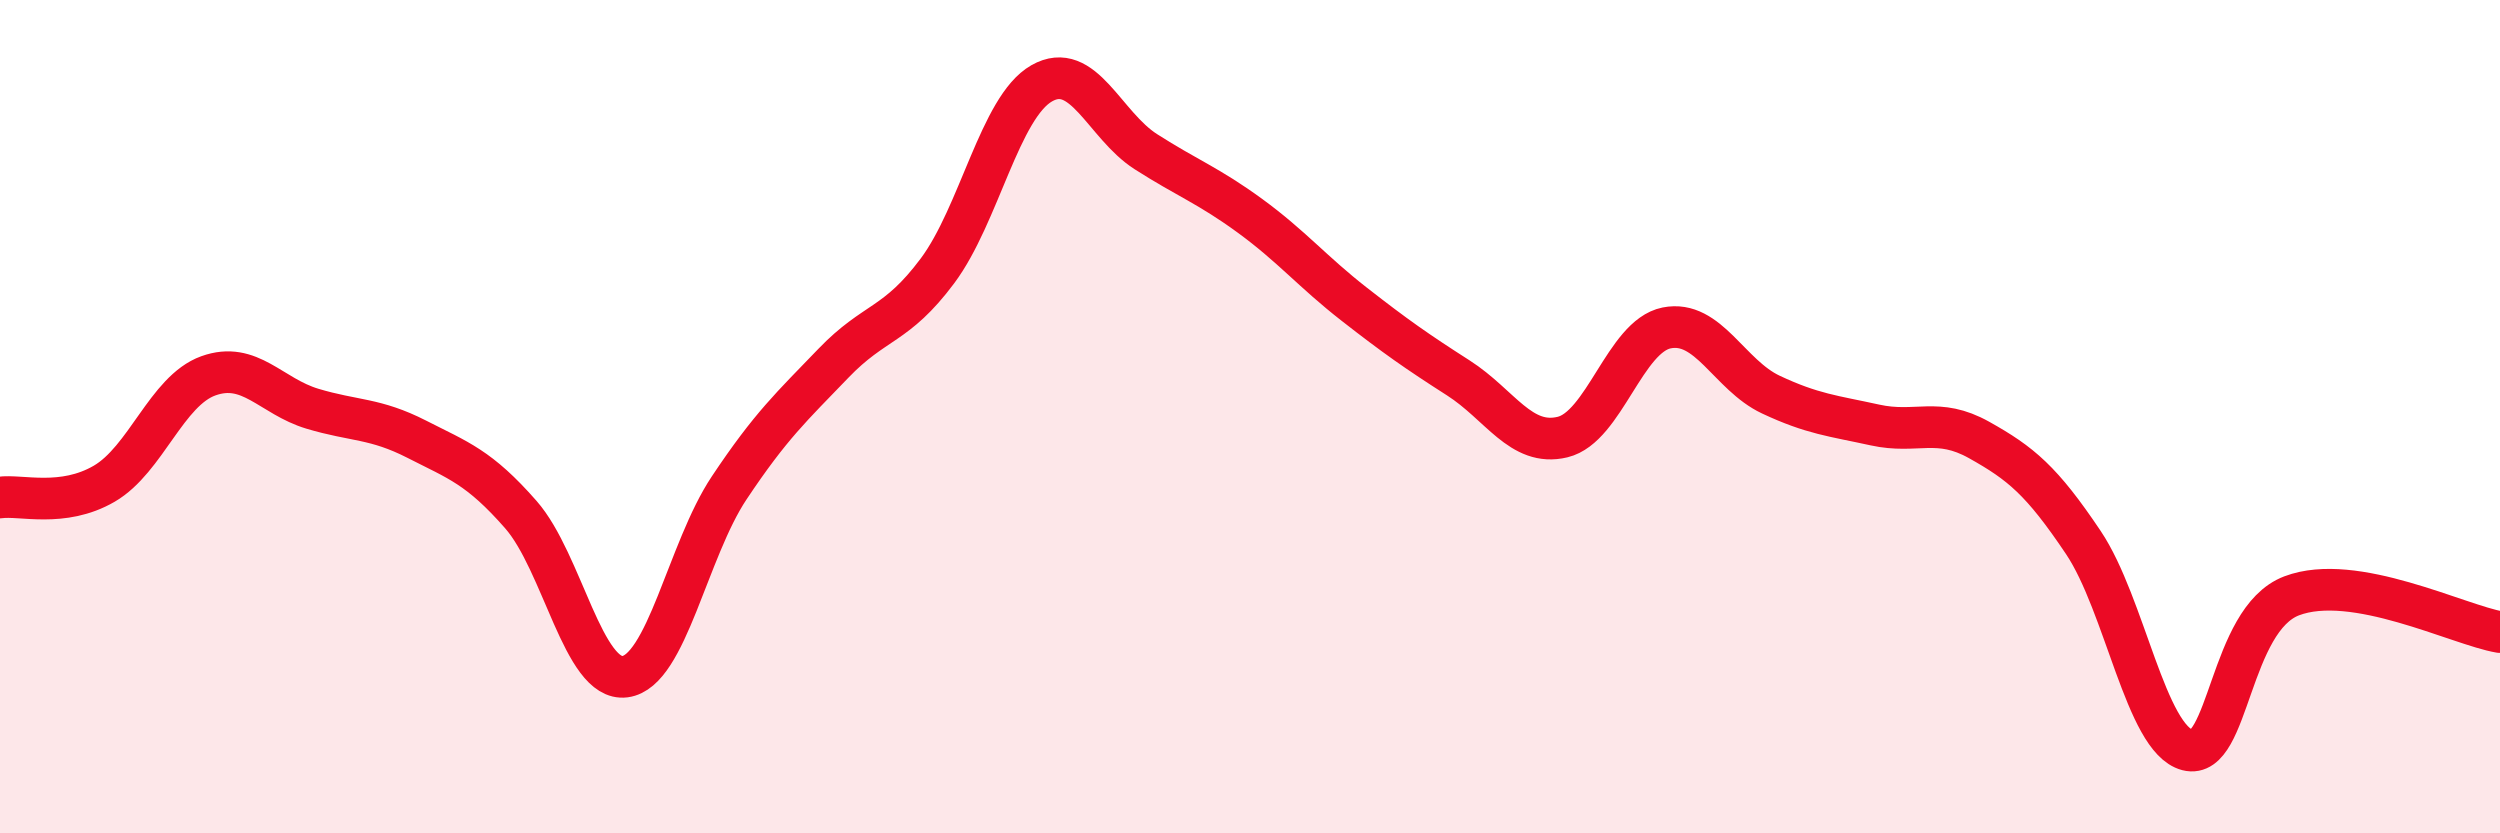
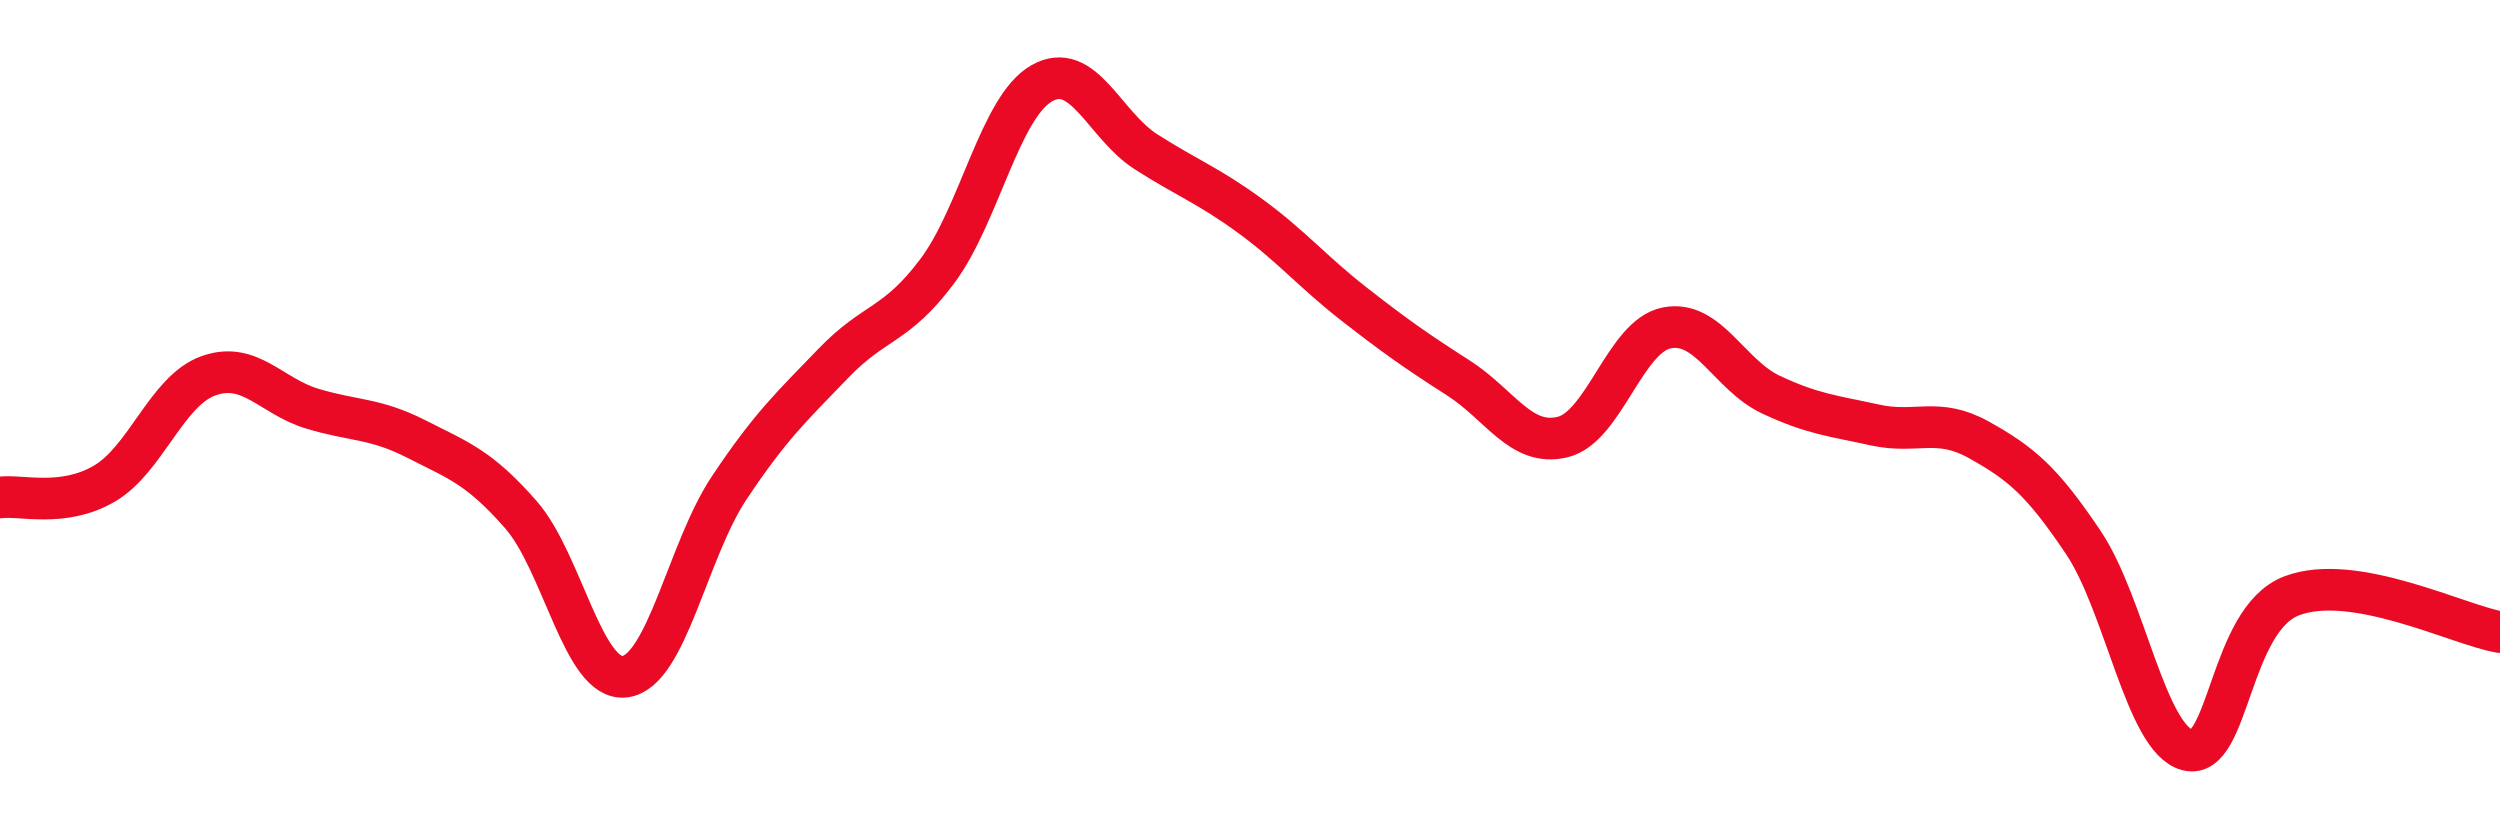
<svg xmlns="http://www.w3.org/2000/svg" width="60" height="20" viewBox="0 0 60 20">
-   <path d="M 0,11.94 C 0.5,11.87 1.5,12.19 2.5,11.61 C 3.5,11.03 4,9.38 5,9.02 C 6,8.66 6.5,9.51 7.5,9.81 C 8.5,10.11 9,10.03 10,10.54 C 11,11.05 11.5,11.21 12.5,12.35 C 13.5,13.49 14,16.37 15,16.24 C 16,16.11 16.5,13.21 17.5,11.71 C 18.5,10.21 19,9.76 20,8.72 C 21,7.68 21.5,7.84 22.5,6.5 C 23.5,5.16 24,2.57 25,2 C 26,1.43 26.5,3 27.5,3.64 C 28.5,4.28 29,4.45 30,5.18 C 31,5.91 31.5,6.52 32.5,7.3 C 33.5,8.08 34,8.43 35,9.07 C 36,9.71 36.5,10.73 37.5,10.49 C 38.5,10.25 39,8.07 40,7.87 C 41,7.67 41.5,9 42.5,9.47 C 43.5,9.94 44,9.98 45,10.2 C 46,10.42 46.5,10 47.5,10.56 C 48.5,11.12 49,11.53 50,13.02 C 51,14.51 51.5,17.74 52.5,18 C 53.5,18.26 53.5,14.87 55,14.3 C 56.5,13.73 59,15 60,15.17L60 20L0 20Z" fill="#EB0A25" opacity="0.1" stroke-linecap="round" stroke-linejoin="round" />
  <path d="M 0,11.94 C 0.5,11.87 1.5,12.19 2.5,11.61 C 3.5,11.03 4,9.38 5,9.02 C 6,8.66 6.5,9.51 7.5,9.81 C 8.5,10.11 9,10.03 10,10.54 C 11,11.05 11.5,11.21 12.5,12.35 C 13.5,13.49 14,16.37 15,16.24 C 16,16.11 16.5,13.21 17.5,11.71 C 18.5,10.21 19,9.76 20,8.72 C 21,7.68 21.5,7.84 22.5,6.5 C 23.5,5.16 24,2.57 25,2 C 26,1.43 26.5,3 27.5,3.64 C 28.5,4.28 29,4.45 30,5.18 C 31,5.91 31.5,6.52 32.5,7.3 C 33.5,8.08 34,8.43 35,9.07 C 36,9.71 36.5,10.73 37.5,10.49 C 38.5,10.25 39,8.07 40,7.87 C 41,7.67 41.5,9 42.5,9.47 C 43.5,9.94 44,9.98 45,10.2 C 46,10.42 46.5,10 47.5,10.56 C 48.5,11.12 49,11.53 50,13.02 C 51,14.51 51.5,17.74 52.5,18 C 53.5,18.26 53.5,14.87 55,14.3 C 56.5,13.73 59,15 60,15.17" stroke="#EB0A25" stroke-width="1" fill="none" stroke-linecap="round" stroke-linejoin="round" />
</svg>